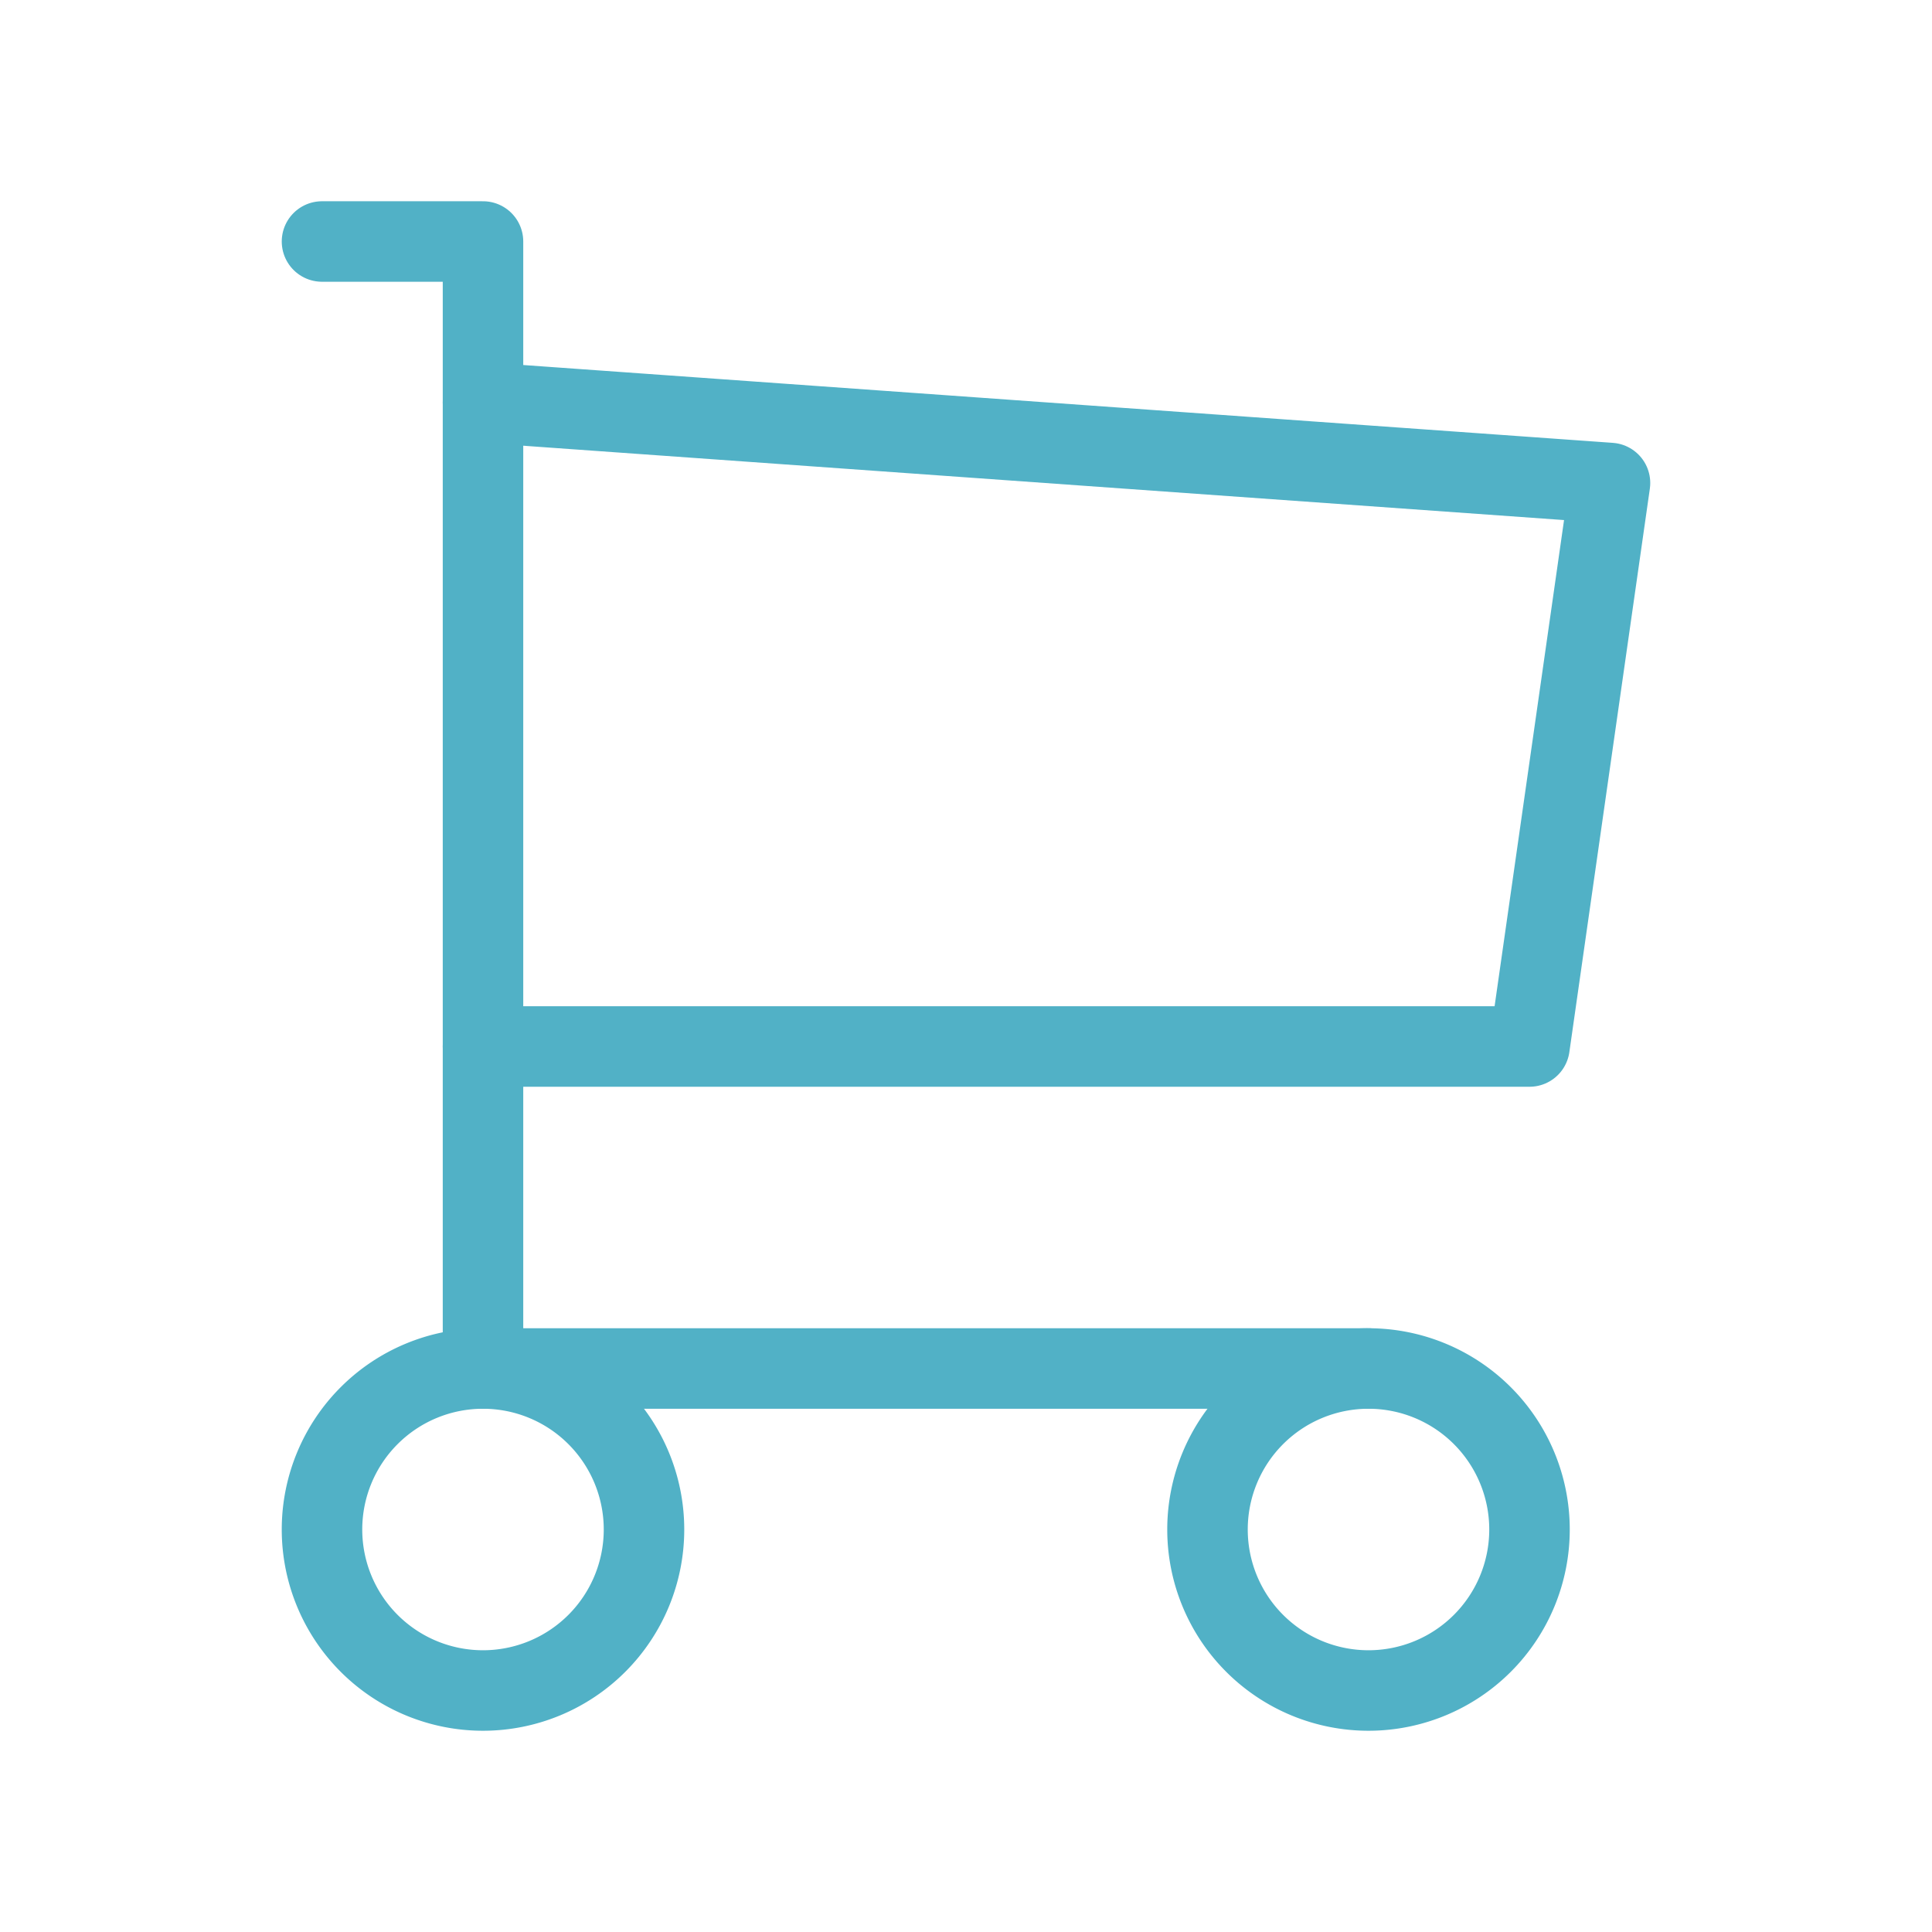
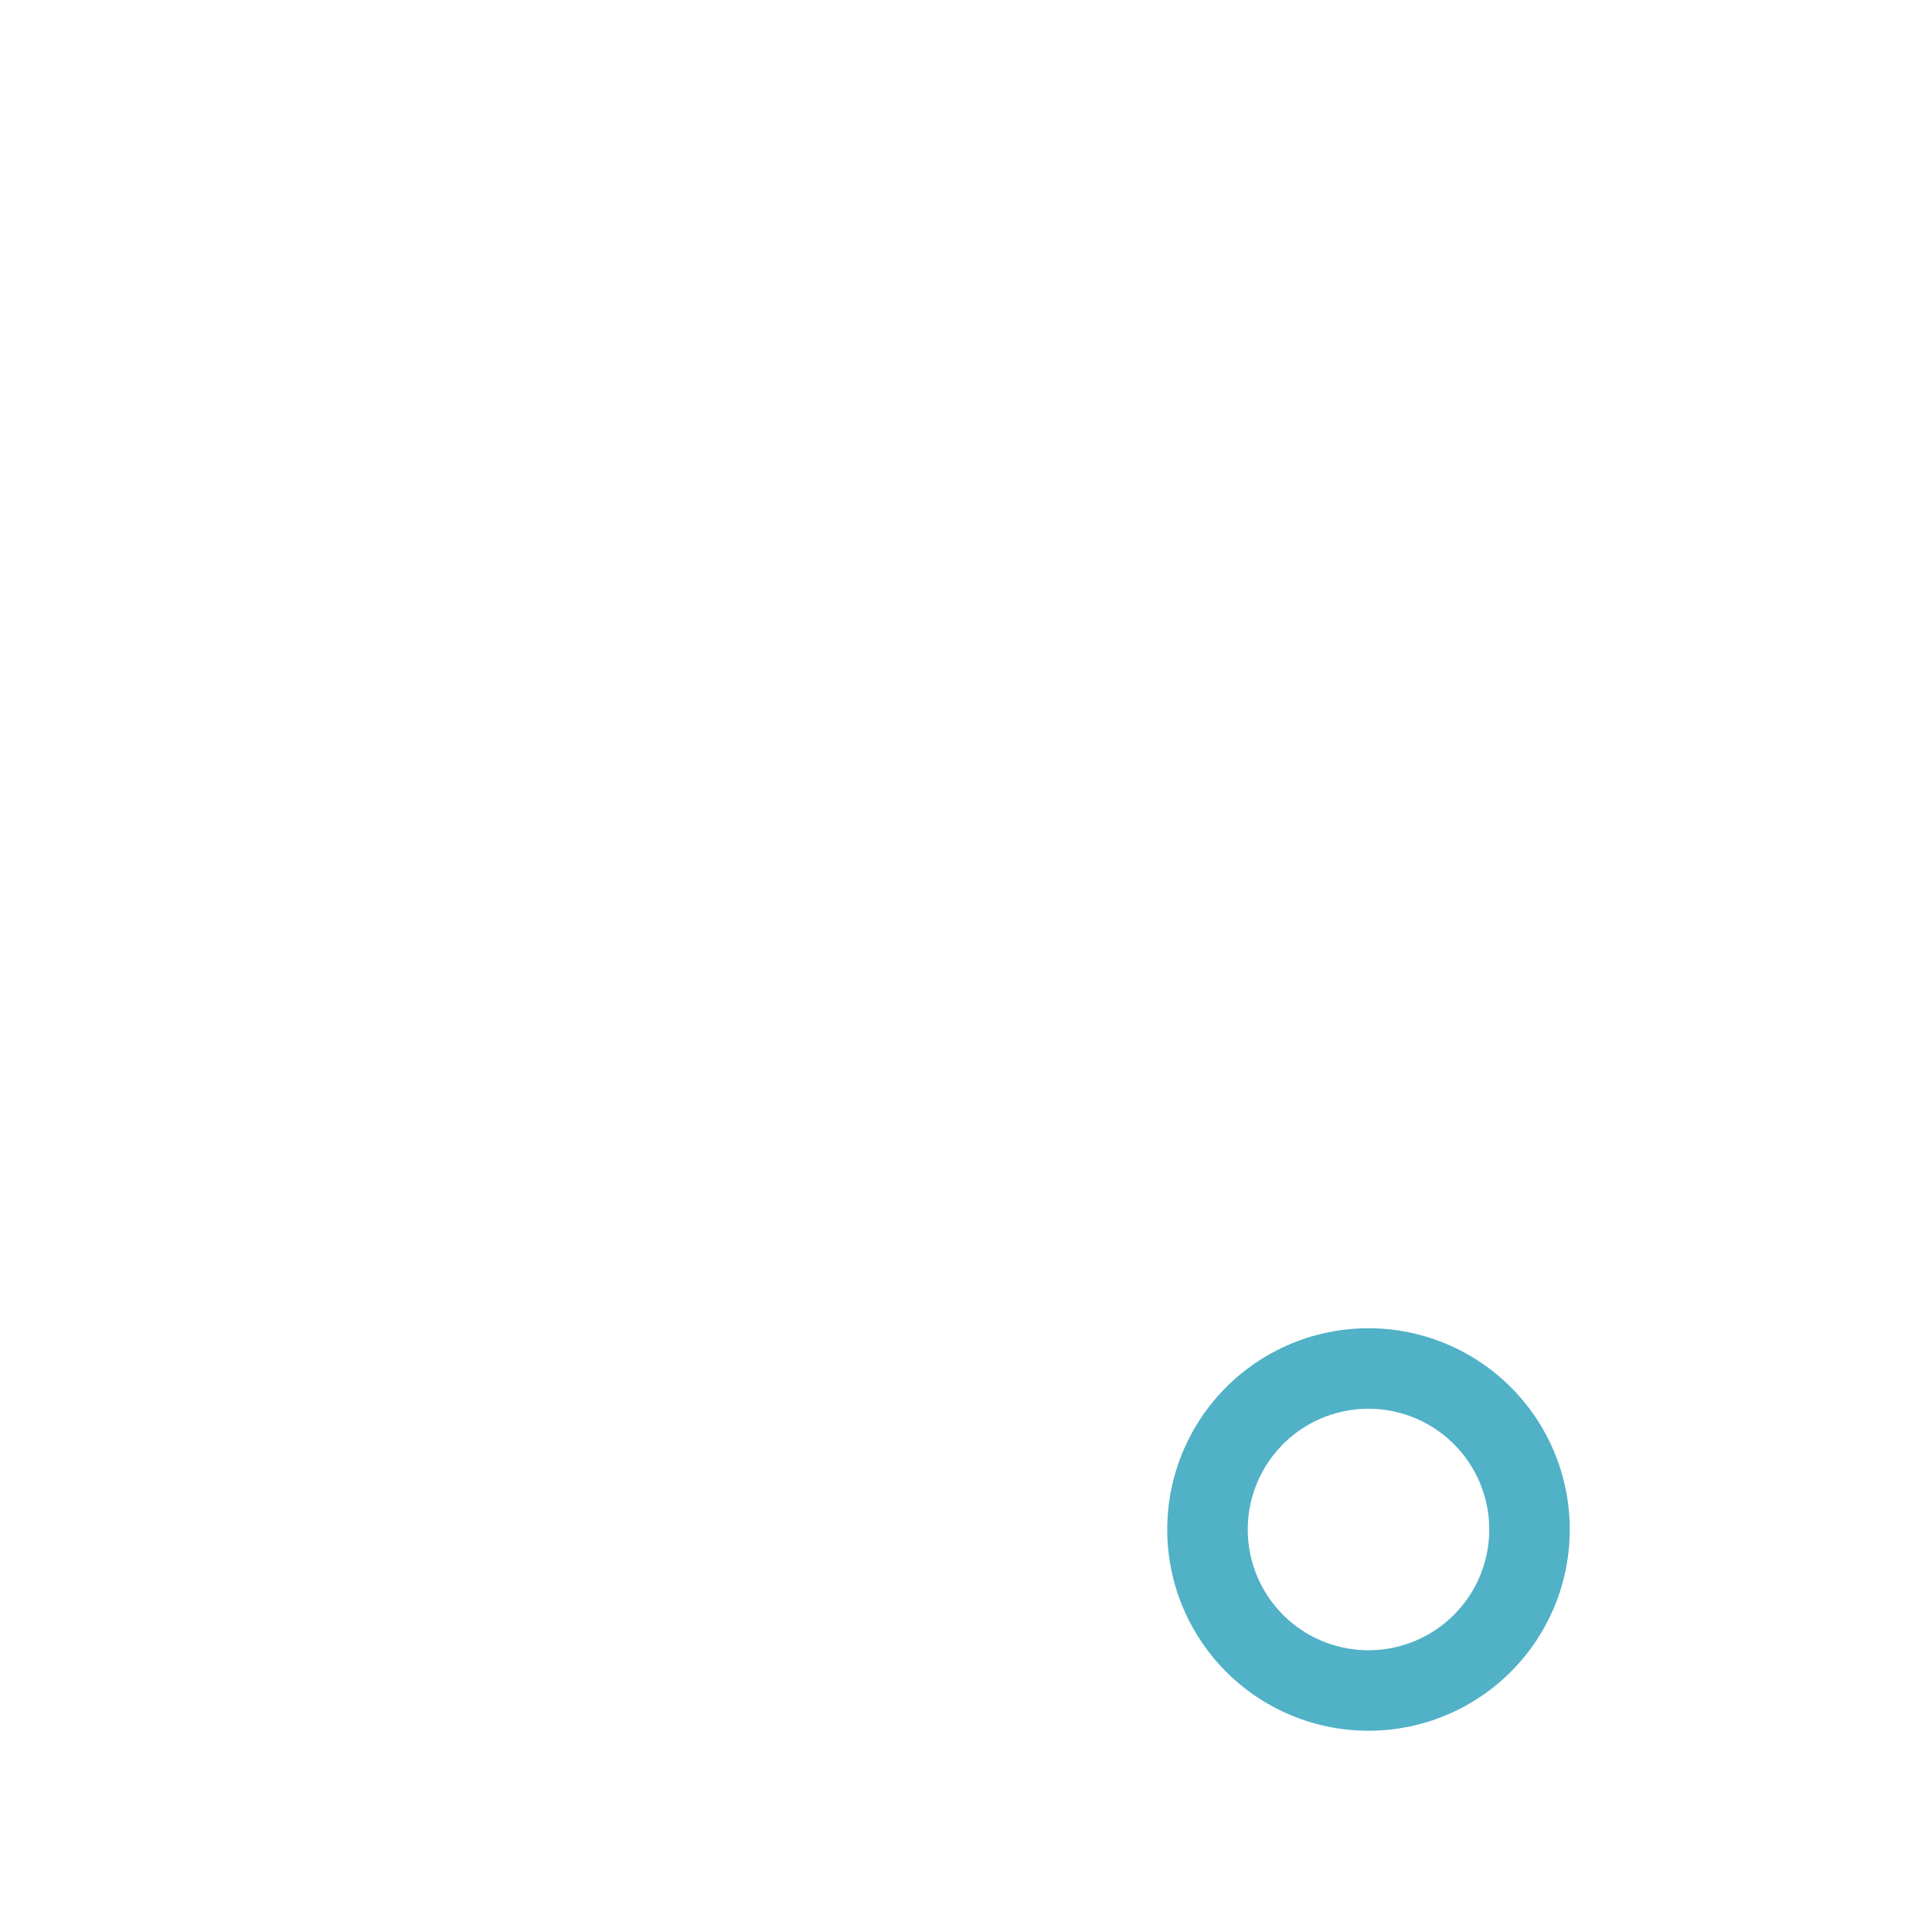
<svg xmlns="http://www.w3.org/2000/svg" class="icon icon-tabler icon-tabler-shopping-cart" width="60" height="60" viewBox="0 0 24 24" stroke-width="1" stroke="#51B1C6" fill="none" stroke-linecap="round" stroke-linejoin="round">
-   <path stroke="none" d="M0 0h24v24H0z" fill="none" />
-   <path d="M6 19m-2 0a2 2 0 1 0 4 0a2 2 0 1 0 -4 0" />
  <path d="M17 19m-2 0a2 2 0 1 0 4 0a2 2 0 1 0 -4 0" />
-   <path d="M17 17h-11v-14h-2" />
-   <path d="M6 5l14 1l-1 7h-13" />
</svg>